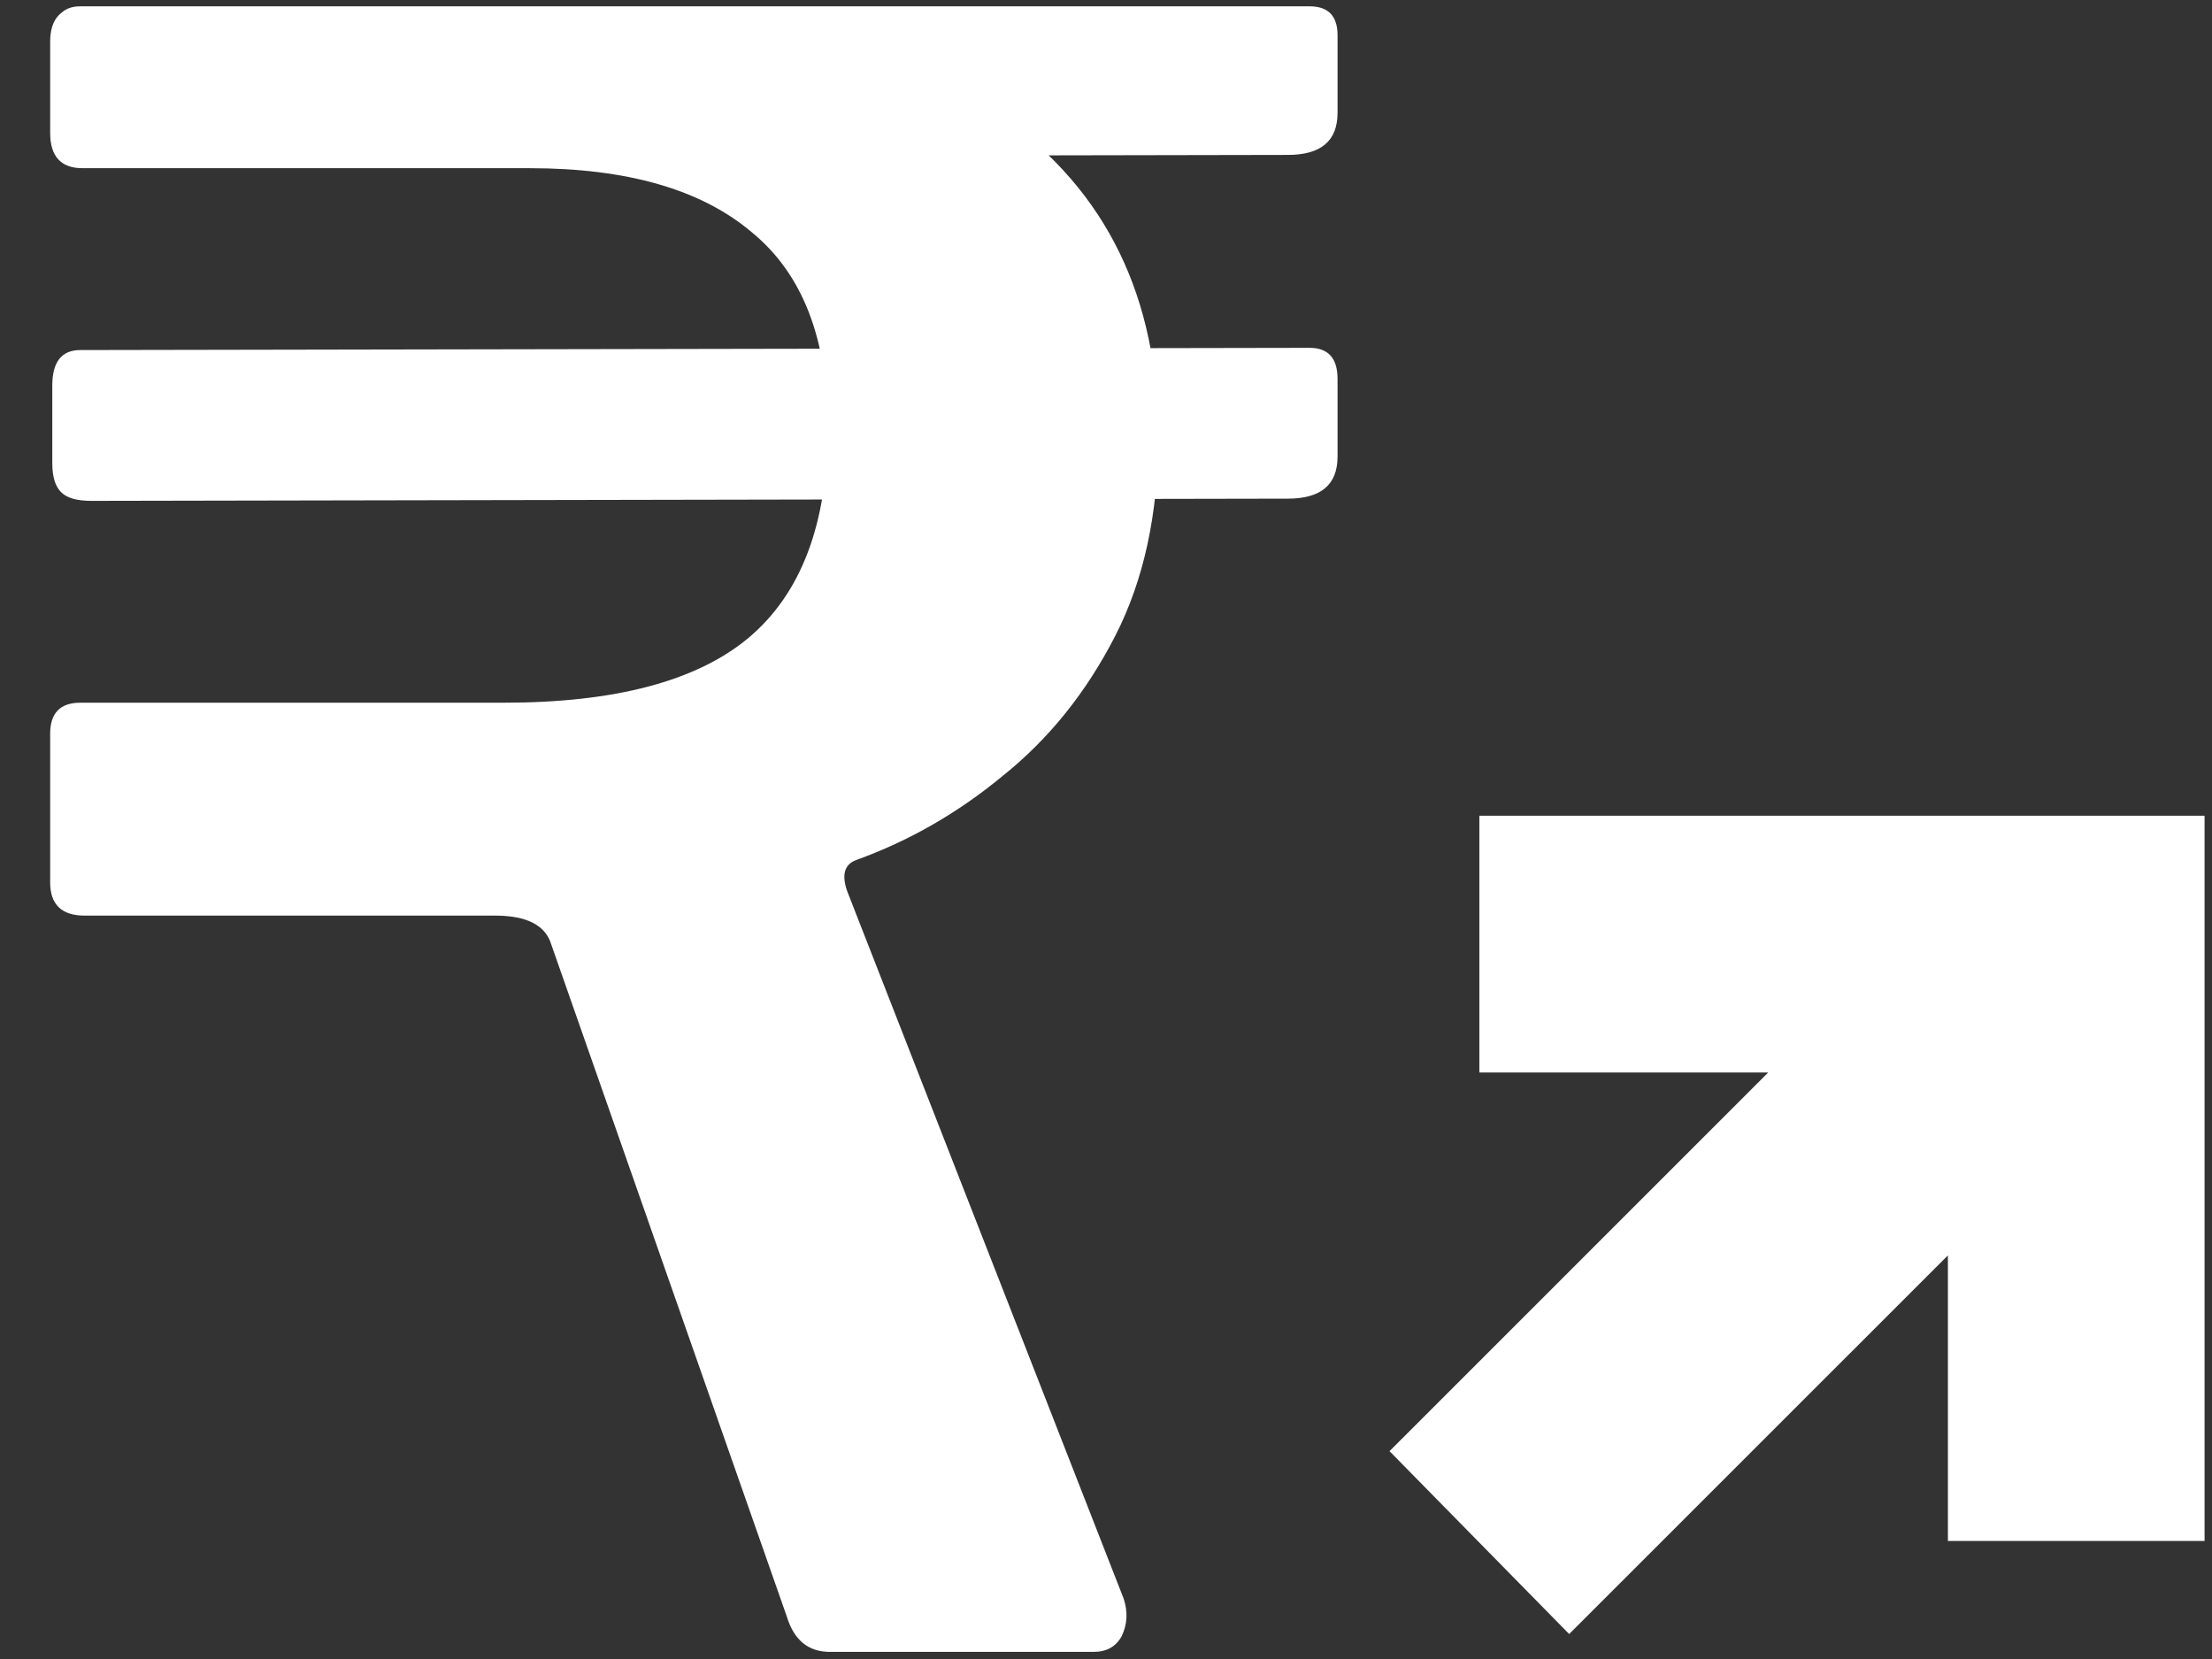
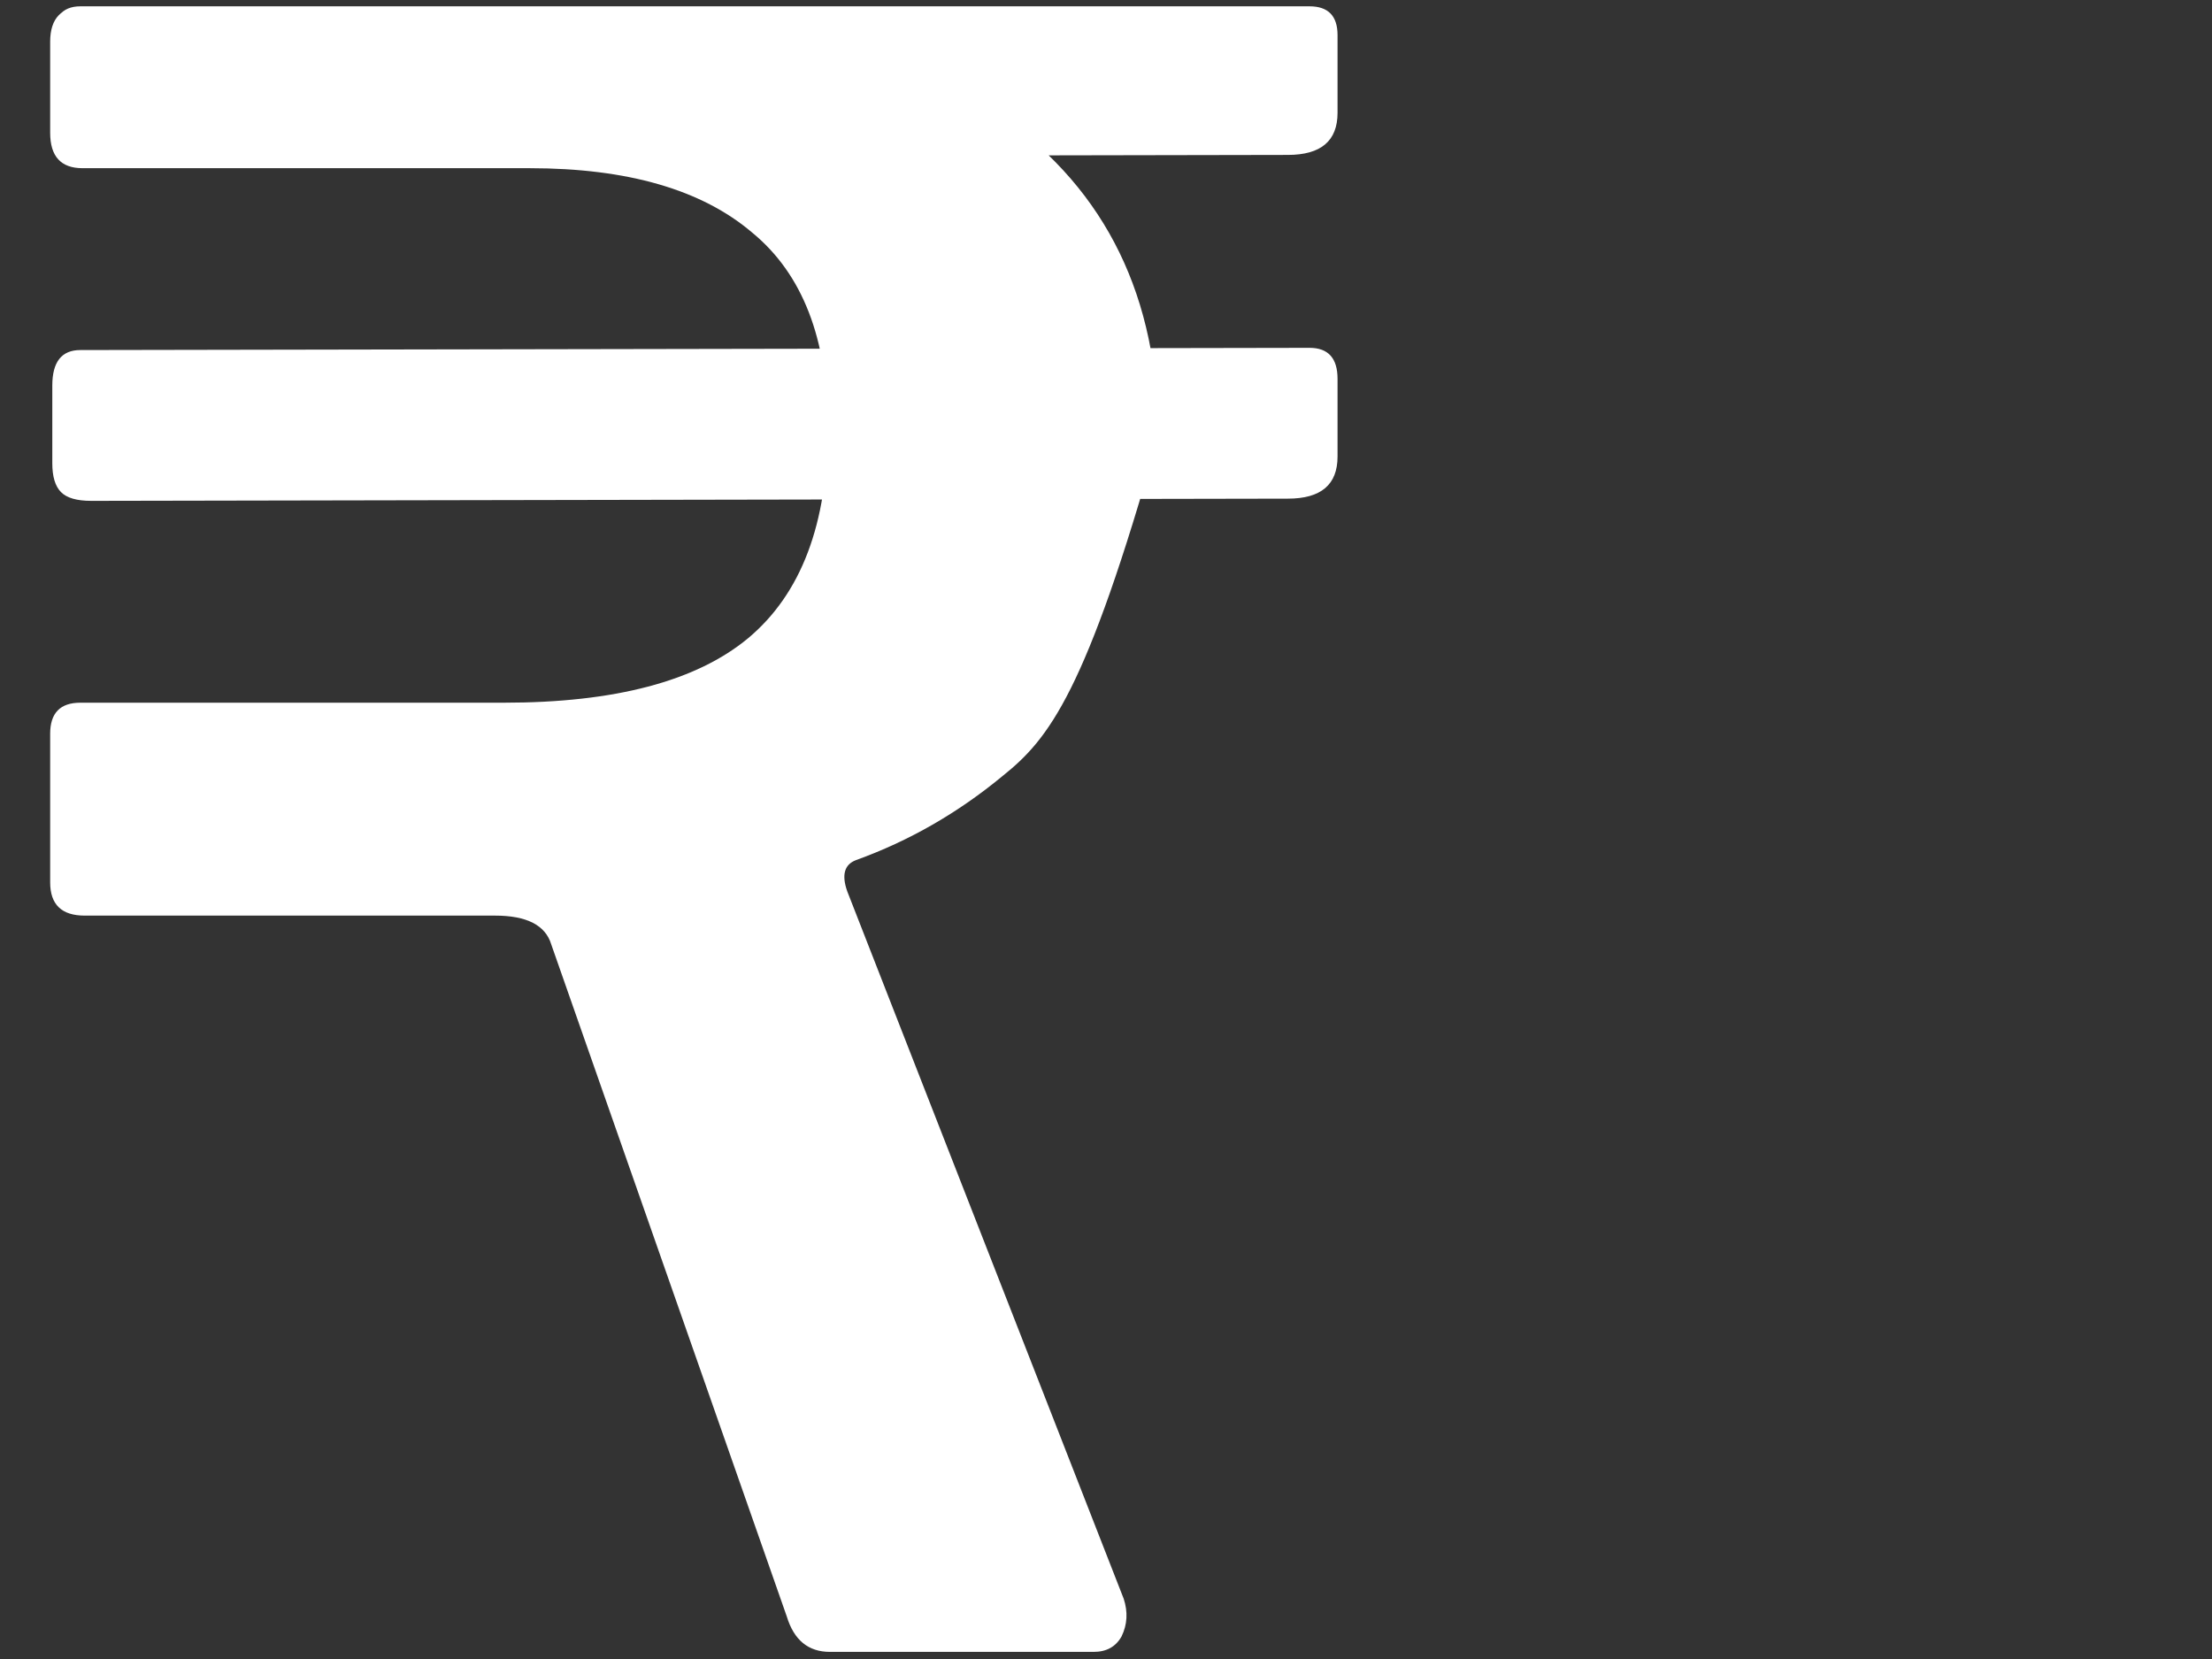
<svg xmlns="http://www.w3.org/2000/svg" width="28" height="21" viewBox="0 0 28 21" fill="none">
  <rect x="0" y="0" width="28" height="21" fill="#333333" stroke="none" />
-   <path d="M19.863 20.684L17.589 18.369L22.382 13.576H18.726V10.326H27.906V19.506H24.657V15.891L19.863 20.684Z" fill="white" />
-   <path d="M0.635 9.288C0.635 9.026 0.762 8.895 1.017 8.895H6.377C7.78 8.895 8.81 8.624 9.467 8.081C10.141 7.519 10.478 6.63 10.478 5.414C10.478 4.291 10.159 3.468 9.521 2.944C8.883 2.401 7.944 2.129 6.705 2.129H1.045C0.771 2.129 0.635 1.98 0.635 1.68V0.529C0.635 0.38 0.671 0.267 0.744 0.192C0.817 0.118 0.917 0.08 1.045 0.08H7.252C9.585 0.08 11.399 0.548 12.693 1.484C14.006 2.42 14.662 3.767 14.662 5.526C14.662 6.499 14.48 7.342 14.115 8.053C13.75 8.764 13.277 9.354 12.693 9.821C12.128 10.289 11.508 10.645 10.834 10.888C10.688 10.944 10.652 11.075 10.724 11.281L14.224 20.237C14.279 20.405 14.27 20.564 14.197 20.714C14.124 20.845 14.006 20.91 13.842 20.91H10.506C10.232 20.91 10.05 20.761 9.959 20.461L6.978 11.955C6.905 11.712 6.668 11.59 6.267 11.59H1.072C0.78 11.59 0.635 11.45 0.635 11.169V9.288ZM16.931 1.428C16.931 1.783 16.722 1.961 16.302 1.961L1.154 1.989C0.972 1.989 0.844 1.952 0.771 1.877C0.698 1.802 0.662 1.68 0.662 1.512V0.529C0.662 0.23 0.78 0.08 1.017 0.08H16.576C16.813 0.08 16.931 0.202 16.931 0.445V1.428ZM16.931 5.779C16.931 6.135 16.722 6.312 16.302 6.312L1.154 6.34C0.972 6.34 0.844 6.303 0.771 6.228C0.698 6.153 0.662 6.032 0.662 5.863V4.881C0.662 4.581 0.78 4.431 1.017 4.431L16.576 4.403C16.813 4.403 16.931 4.534 16.931 4.796V5.779Z" fill="white" />
+   <path d="M0.635 9.288C0.635 9.026 0.762 8.895 1.017 8.895H6.377C7.78 8.895 8.81 8.624 9.467 8.081C10.141 7.519 10.478 6.63 10.478 5.414C10.478 4.291 10.159 3.468 9.521 2.944C8.883 2.401 7.944 2.129 6.705 2.129H1.045C0.771 2.129 0.635 1.98 0.635 1.68V0.529C0.635 0.38 0.671 0.267 0.744 0.192C0.817 0.118 0.917 0.08 1.045 0.08H7.252C9.585 0.08 11.399 0.548 12.693 1.484C14.006 2.42 14.662 3.767 14.662 5.526C13.75 8.764 13.277 9.354 12.693 9.821C12.128 10.289 11.508 10.645 10.834 10.888C10.688 10.944 10.652 11.075 10.724 11.281L14.224 20.237C14.279 20.405 14.27 20.564 14.197 20.714C14.124 20.845 14.006 20.91 13.842 20.91H10.506C10.232 20.91 10.05 20.761 9.959 20.461L6.978 11.955C6.905 11.712 6.668 11.59 6.267 11.59H1.072C0.78 11.59 0.635 11.45 0.635 11.169V9.288ZM16.931 1.428C16.931 1.783 16.722 1.961 16.302 1.961L1.154 1.989C0.972 1.989 0.844 1.952 0.771 1.877C0.698 1.802 0.662 1.68 0.662 1.512V0.529C0.662 0.23 0.78 0.08 1.017 0.08H16.576C16.813 0.08 16.931 0.202 16.931 0.445V1.428ZM16.931 5.779C16.931 6.135 16.722 6.312 16.302 6.312L1.154 6.34C0.972 6.34 0.844 6.303 0.771 6.228C0.698 6.153 0.662 6.032 0.662 5.863V4.881C0.662 4.581 0.78 4.431 1.017 4.431L16.576 4.403C16.813 4.403 16.931 4.534 16.931 4.796V5.779Z" fill="white" />
</svg>